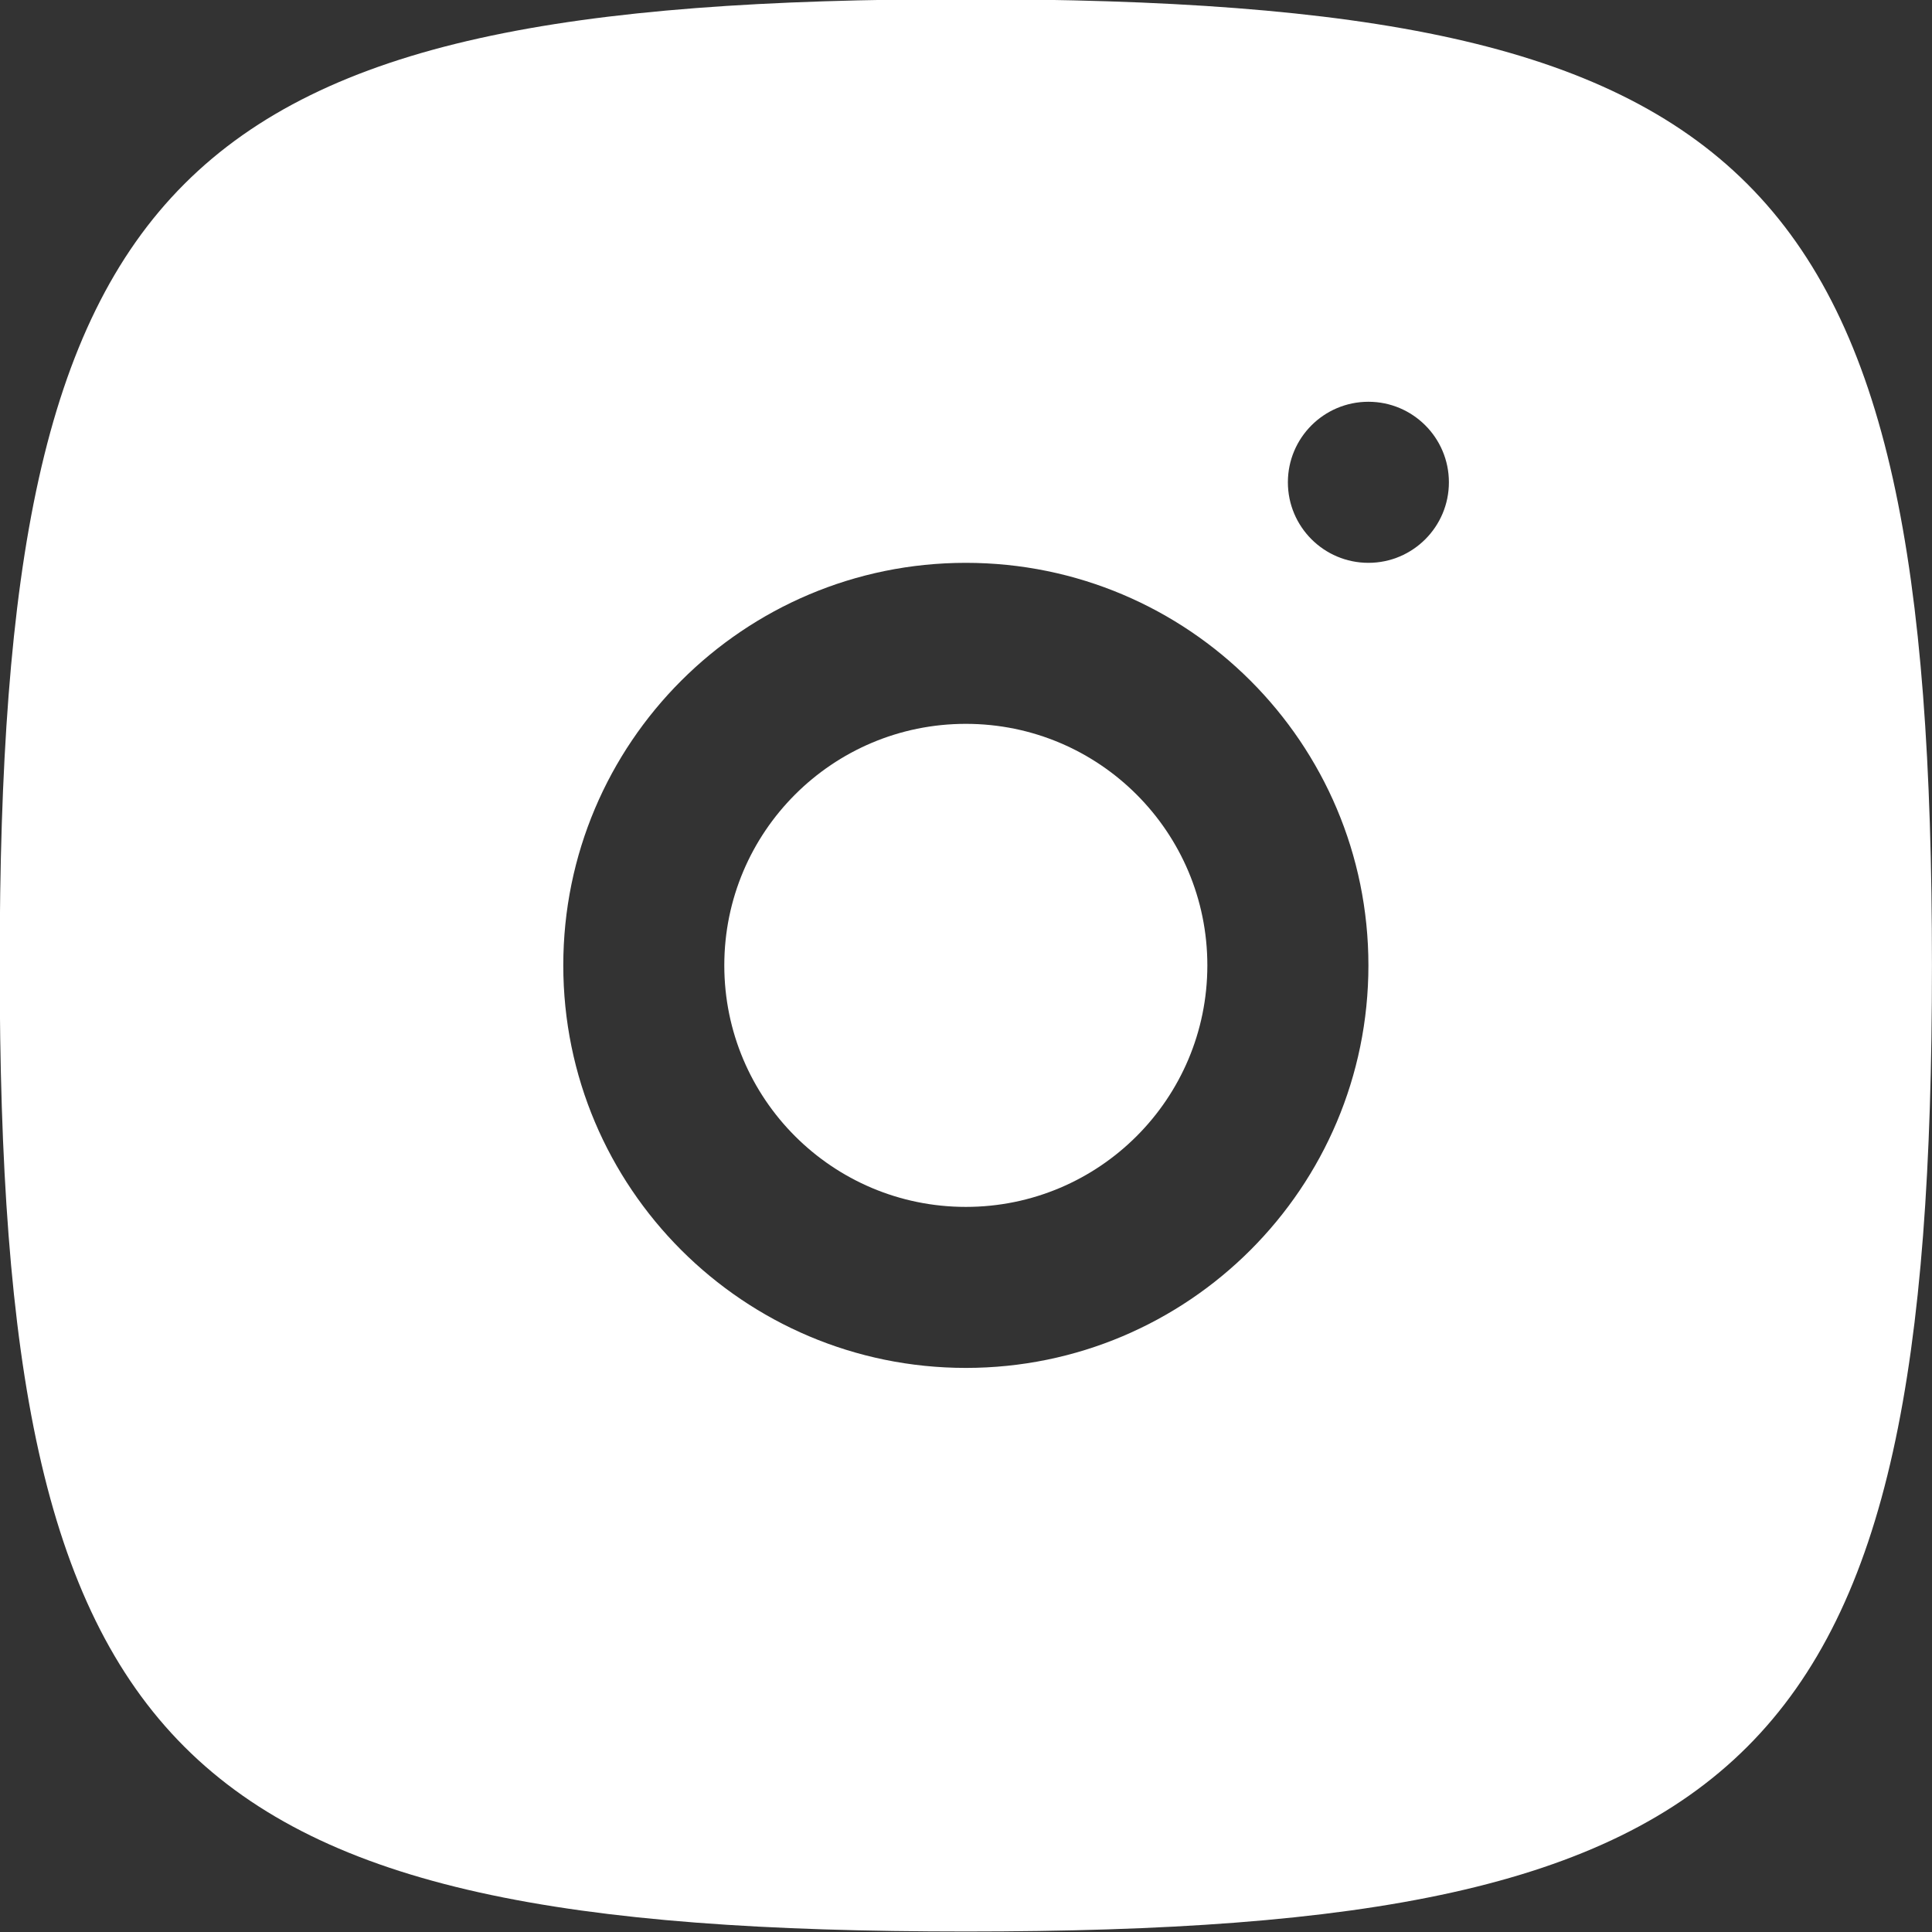
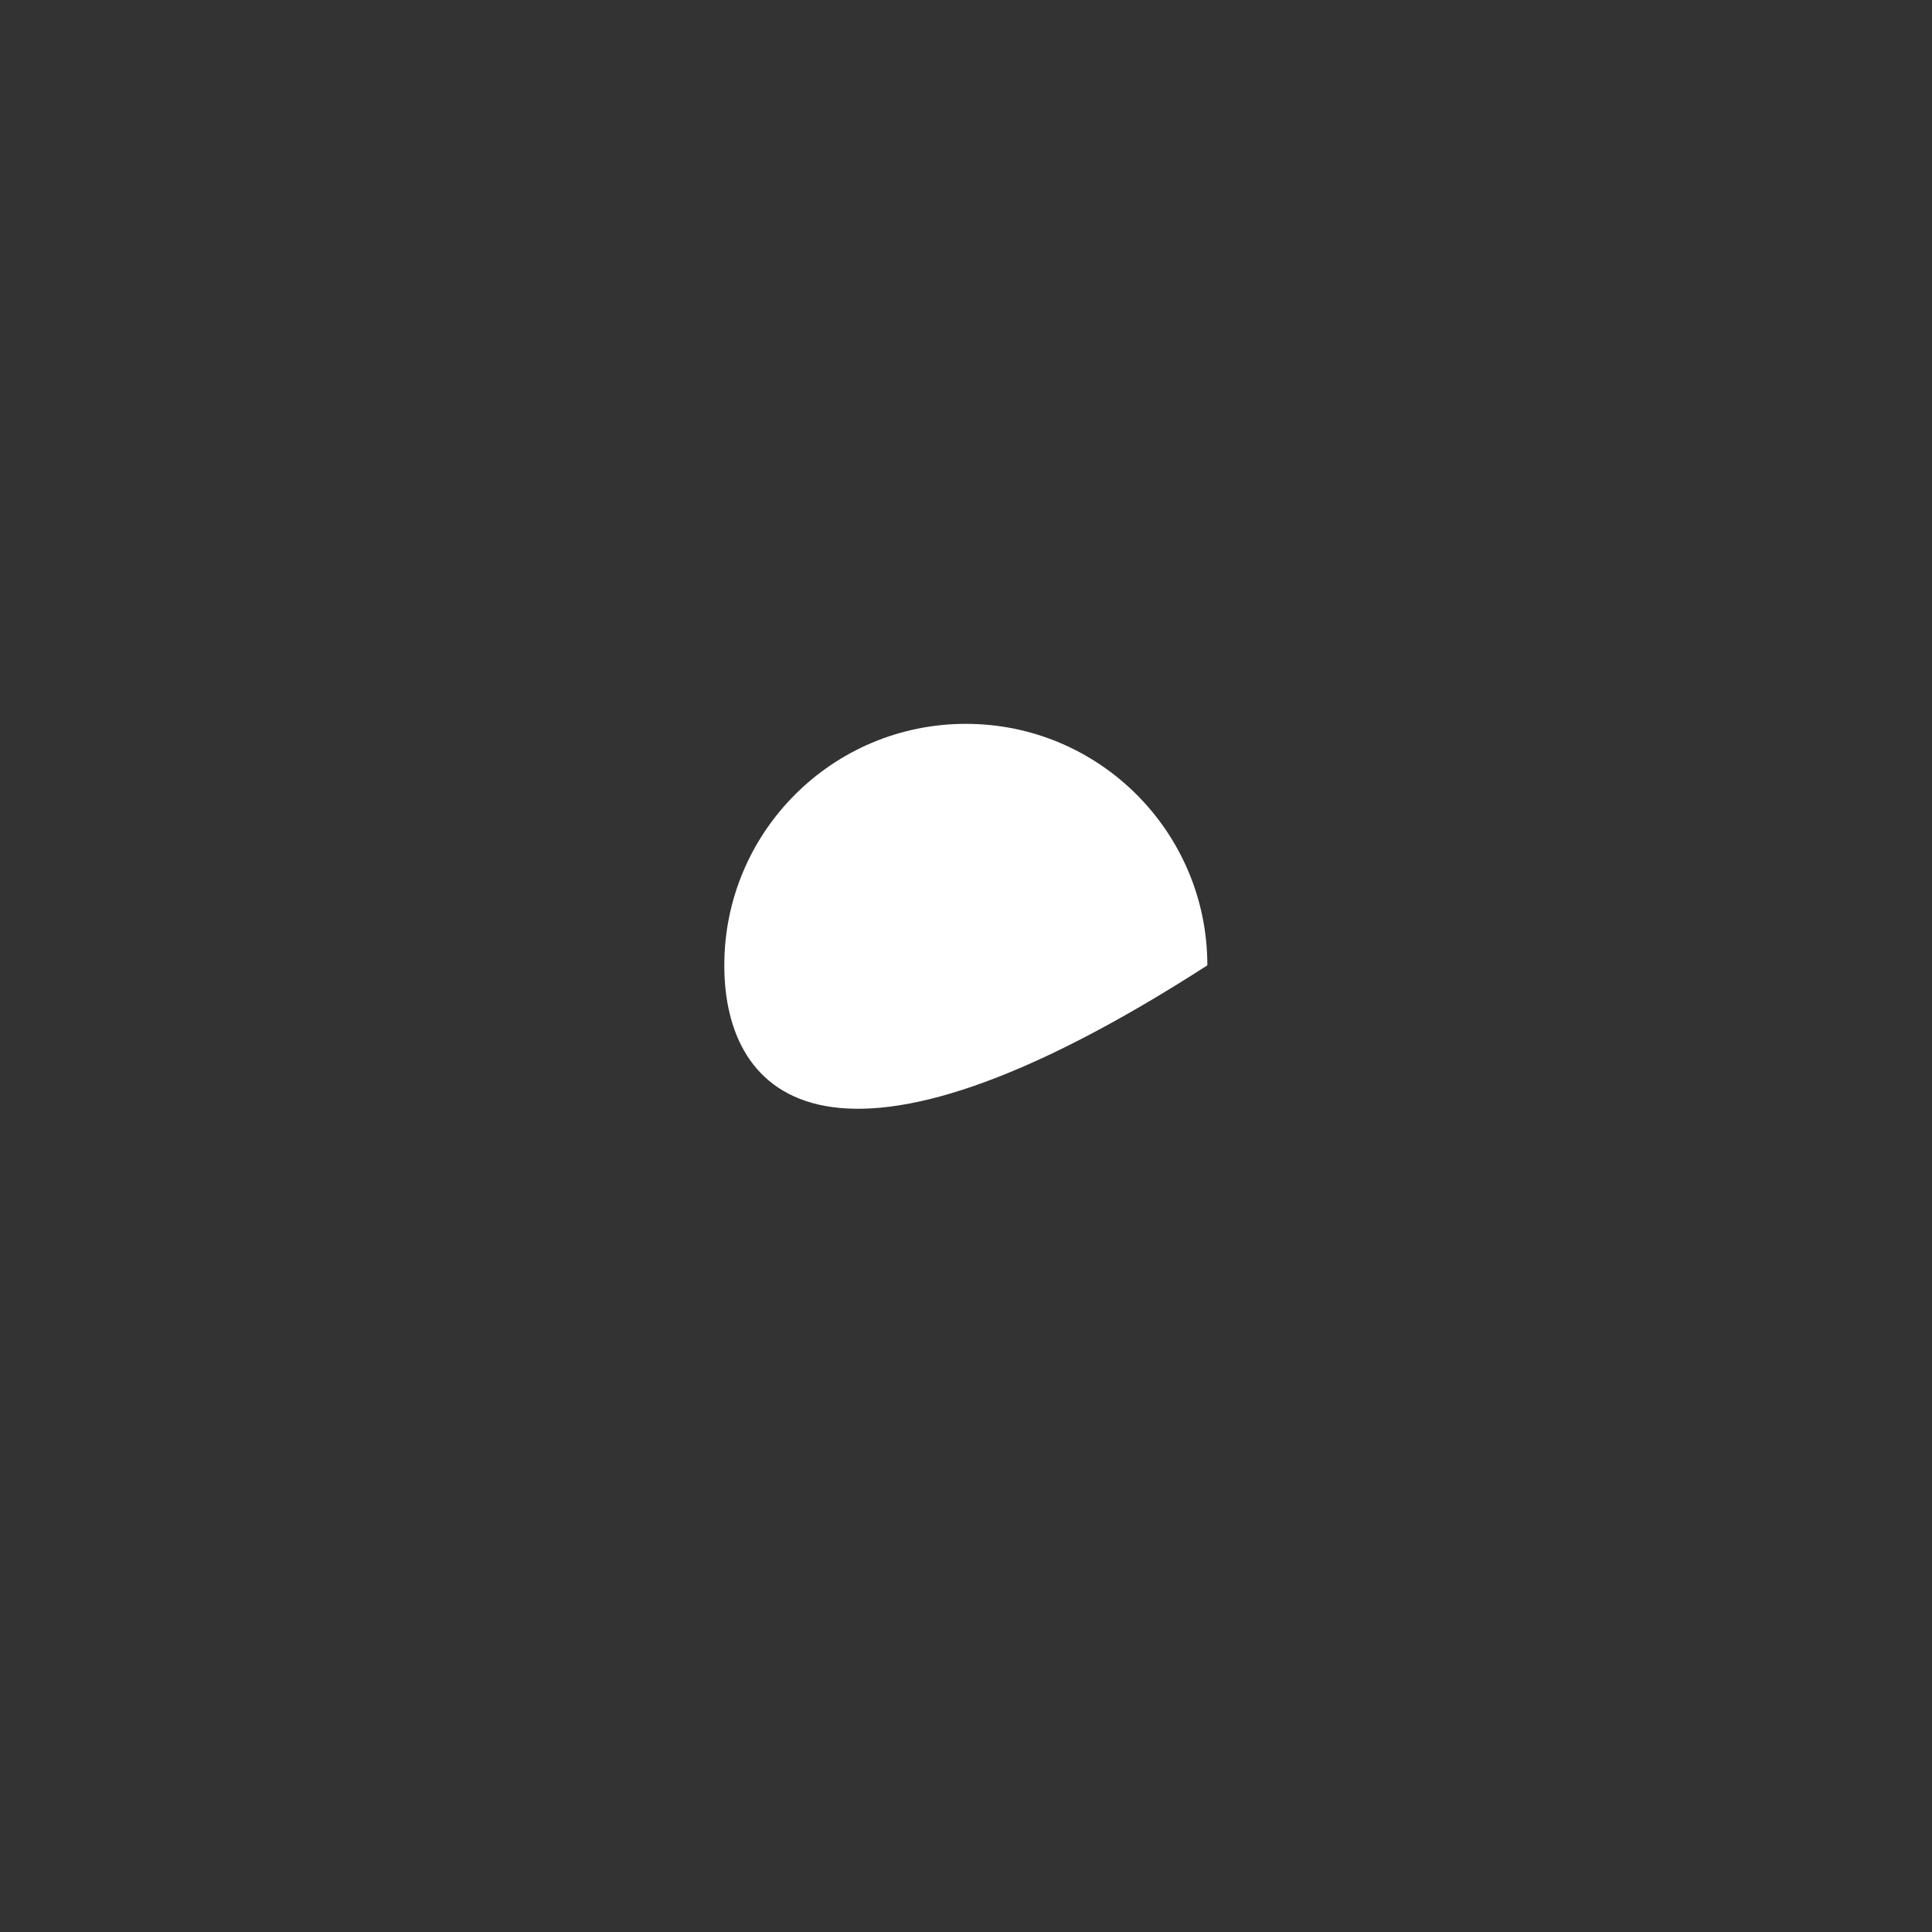
<svg xmlns="http://www.w3.org/2000/svg" fill="none" height="38.6" preserveAspectRatio="xMidYMid meet" style="fill: none" version="1" viewBox="1.0 0.5 38.6 38.6" width="38.6" zoomAndPan="magnify">
  <rect x="1.0" y="0.5" width="38.6" height="38.6" fill="#333333" stroke="none" />
  <g id="change1_1">
-     <path d="M15.471 19.787C15.471 17.122 17.631 14.962 20.297 14.962C22.962 14.962 25.122 17.122 25.122 19.787C25.122 22.453 22.962 24.613 20.297 24.613C17.631 24.613 15.471 22.453 15.471 19.787Z" fill="#ffffff" />
+     <path d="M15.471 19.787C15.471 17.122 17.631 14.962 20.297 14.962C22.962 14.962 25.122 17.122 25.122 19.787C17.631 24.613 15.471 22.453 15.471 19.787Z" fill="#ffffff" />
  </g>
  <g id="change1_2">
-     <path clip-rule="evenodd" d="M20.297 39.09C4.401 39.09 0.994 35.683 0.994 19.787C0.994 3.891 4.401 0.484 20.297 0.484C36.193 0.484 39.599 3.891 39.599 19.787C39.599 35.683 36.193 39.09 20.297 39.09ZM26.731 10.136C26.731 11.024 27.451 11.745 28.34 11.745C29.228 11.745 29.948 11.024 29.948 10.136C29.948 9.248 29.228 8.527 28.34 8.527C27.451 8.527 26.731 9.248 26.731 10.136ZM12.254 19.787C12.254 15.345 15.855 11.745 20.297 11.745C24.739 11.745 28.34 15.345 28.34 19.787C28.34 24.229 24.739 27.83 20.297 27.83C15.855 27.83 12.254 24.229 12.254 19.787Z" fill="#ffffff" fill-rule="evenodd" />
-   </g>
+     </g>
</svg>